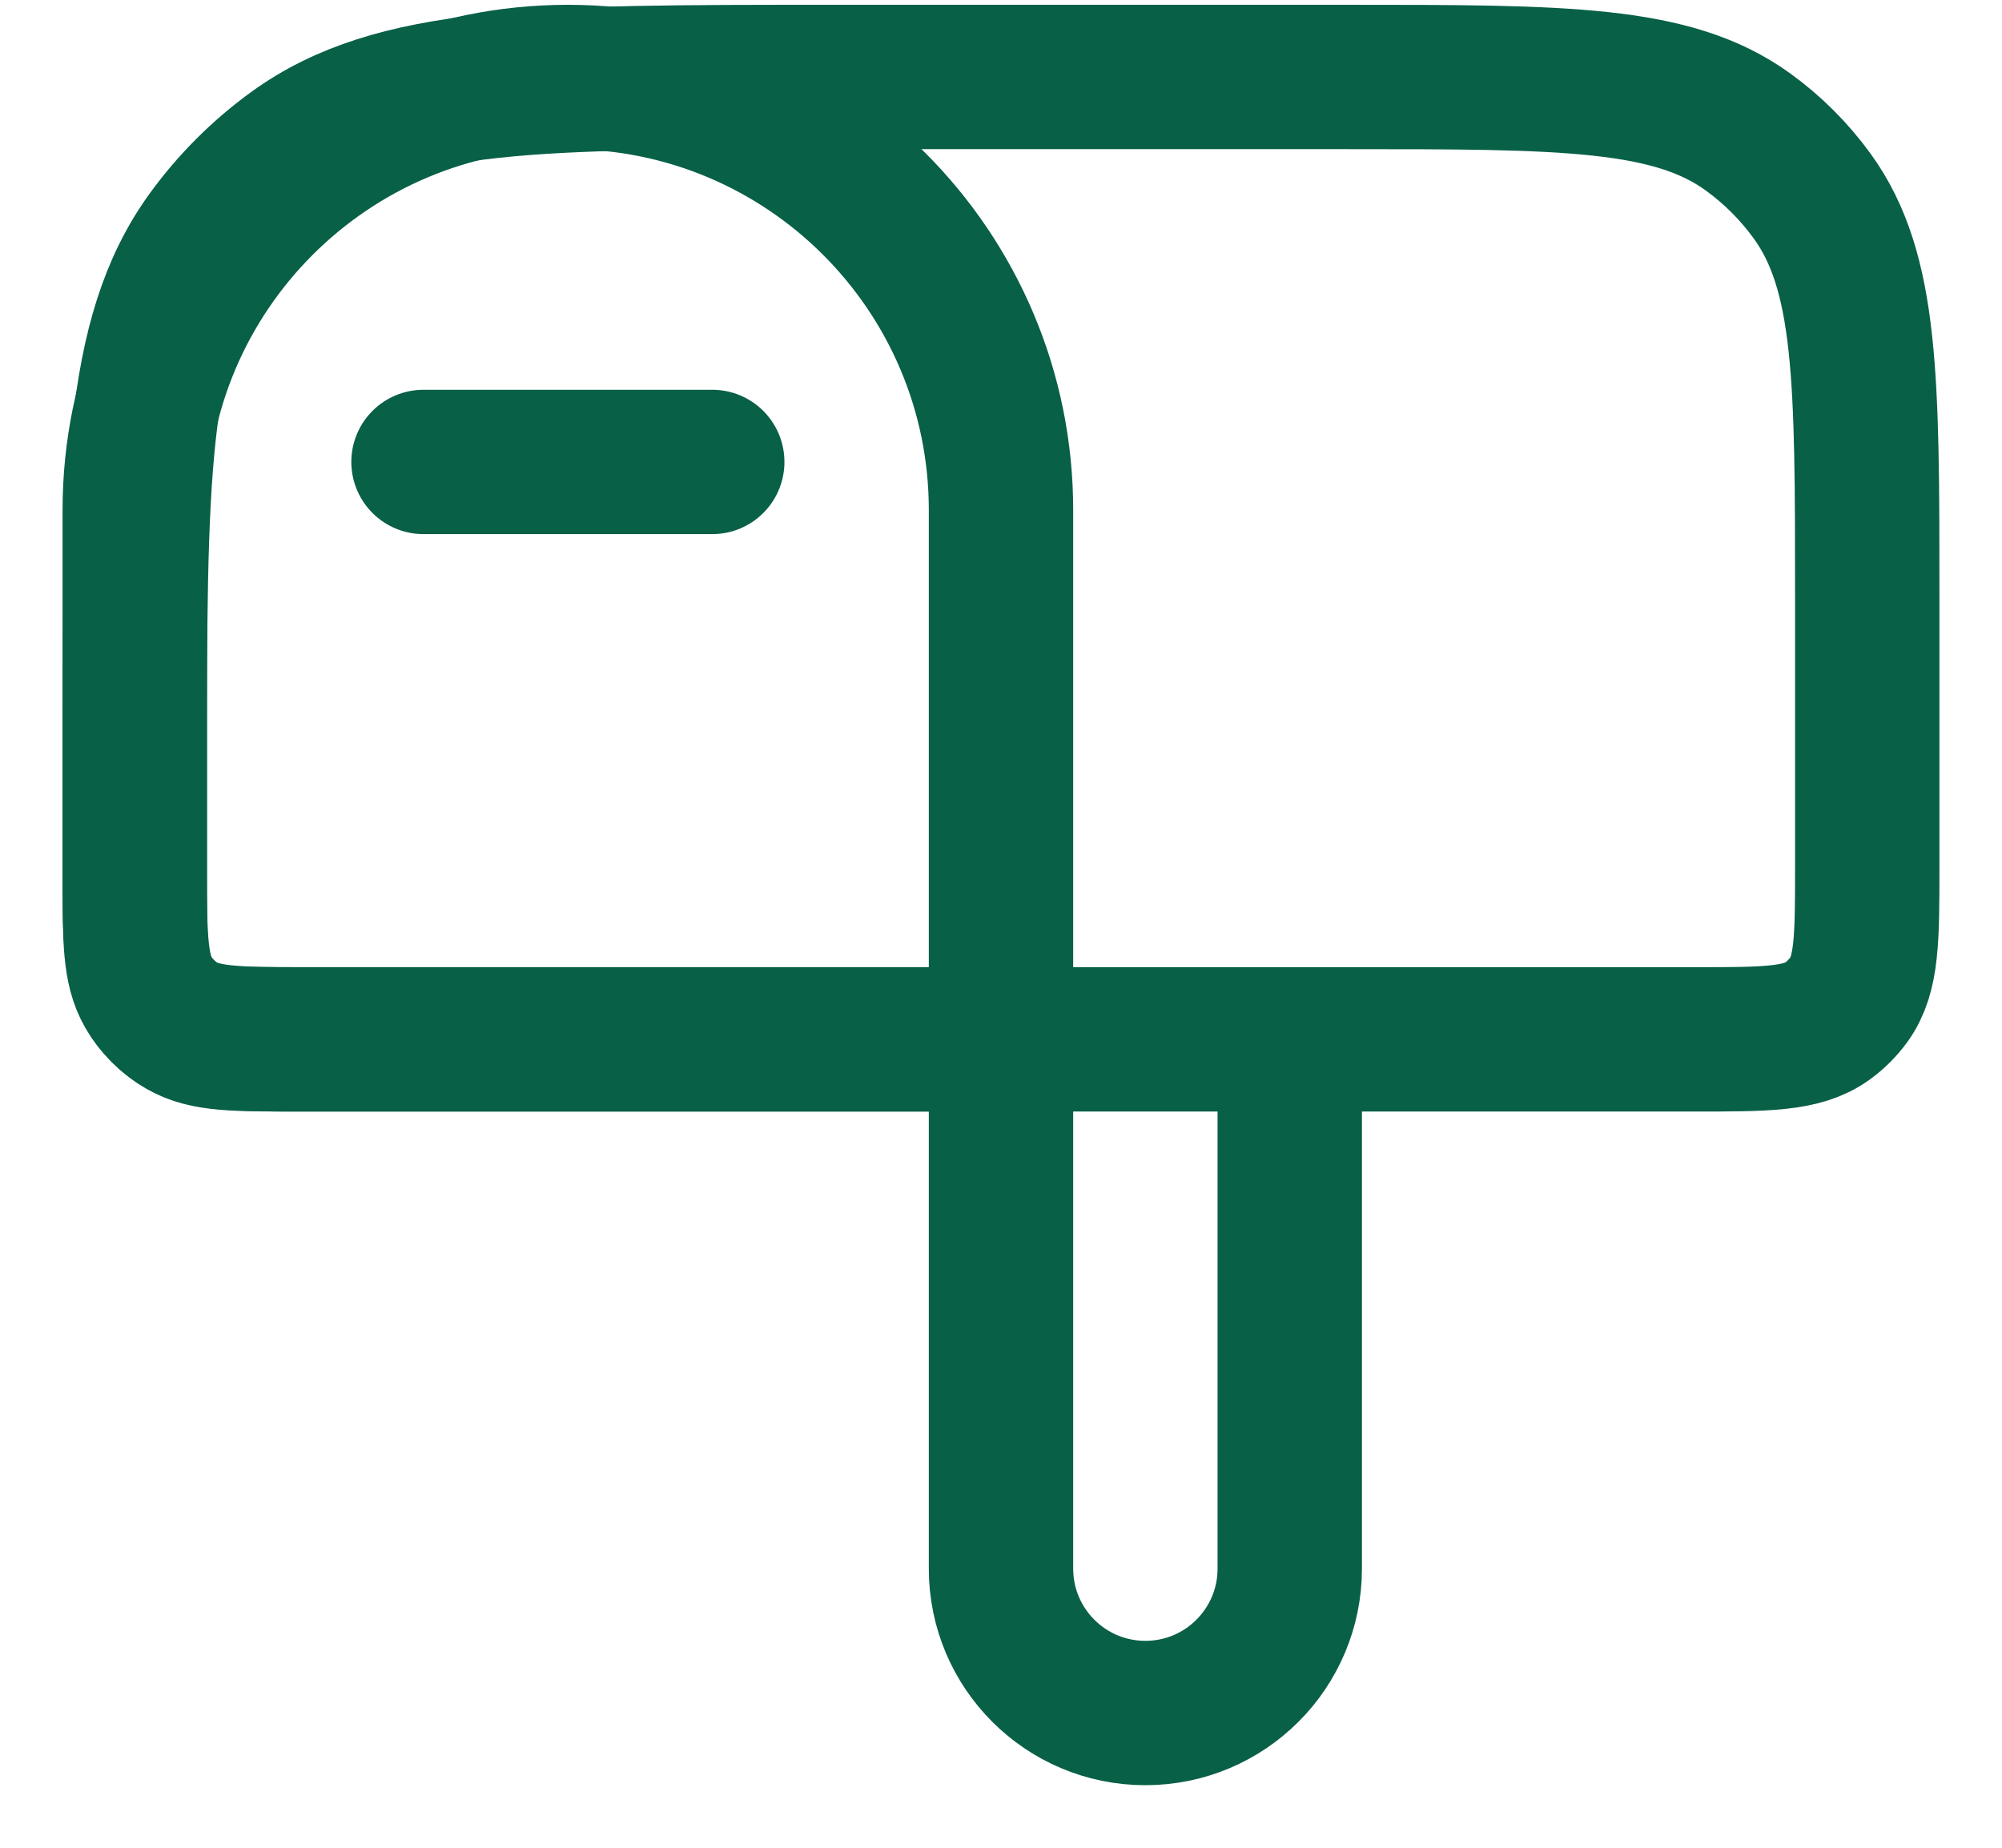
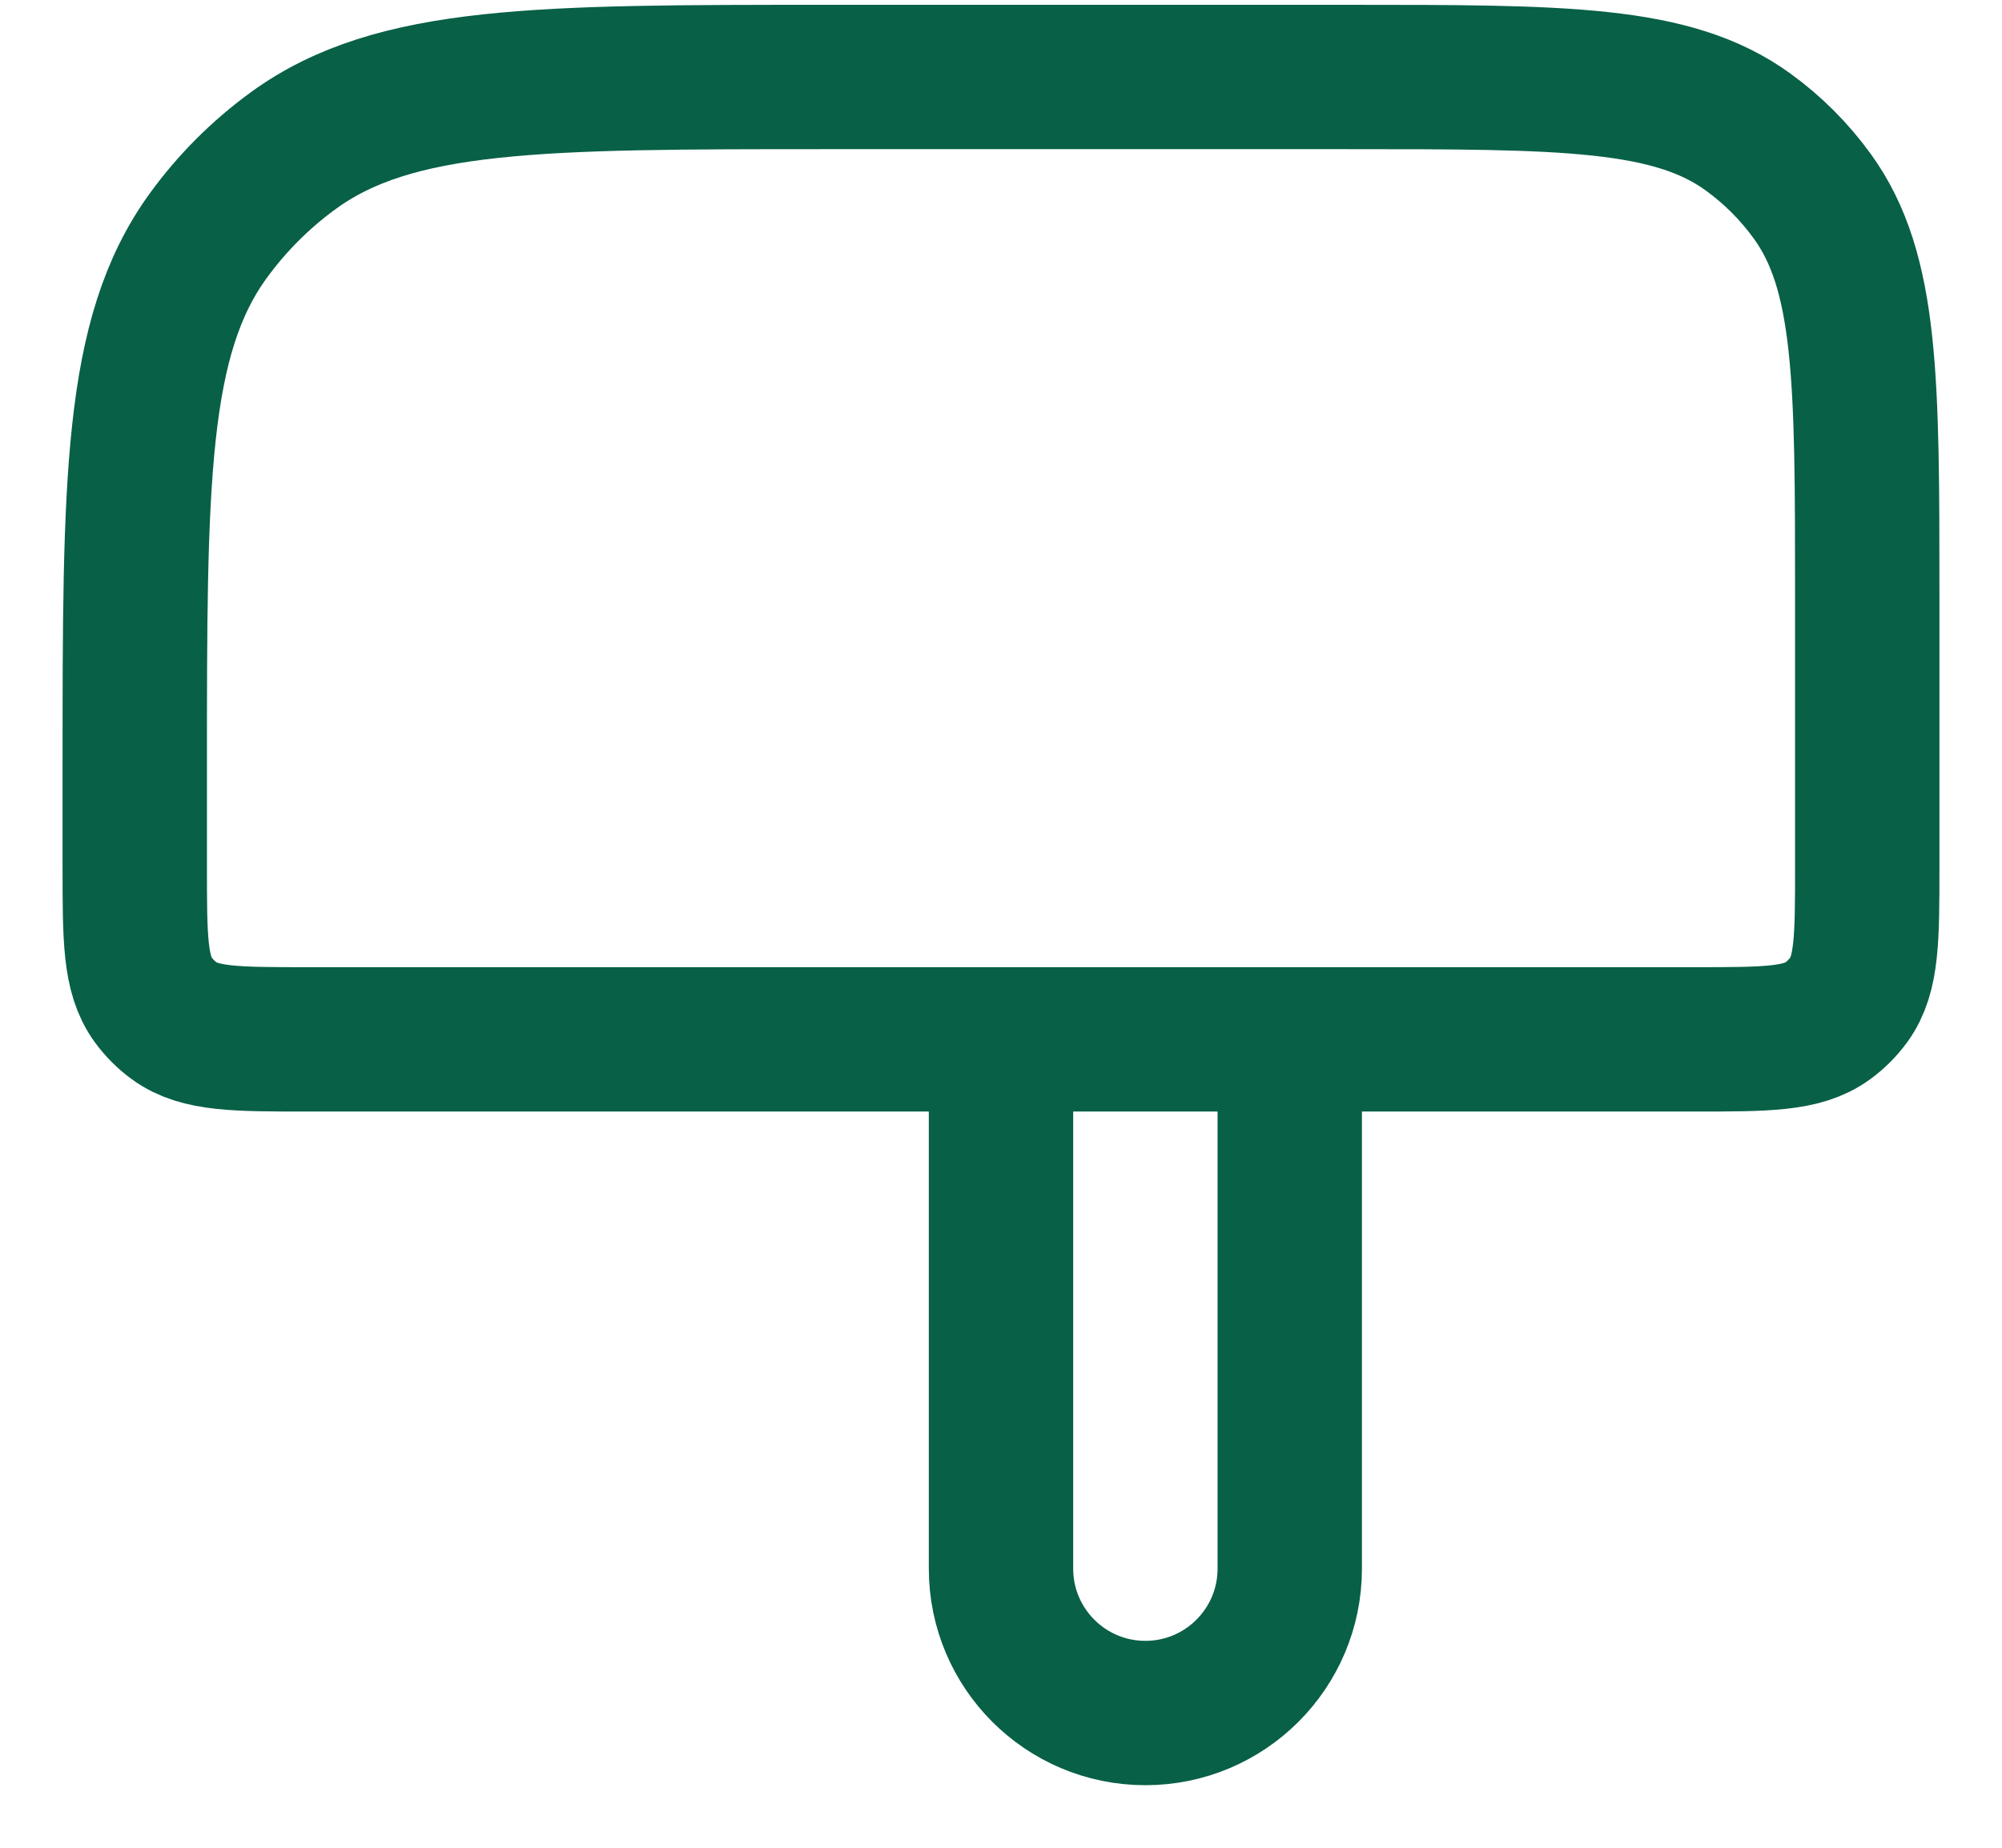
<svg xmlns="http://www.w3.org/2000/svg" width="26" height="24" viewBox="0 0 26 24" fill="none">
  <path d="M13 13.5H22C22.937 13.5 23.406 13.5 23.735 13.261C23.841 13.184 23.934 13.091 24.011 12.985C24.25 12.656 24.25 12.187 24.25 11.25V7.75C24.25 4.938 24.25 3.532 23.534 2.546C23.302 2.227 23.023 1.947 22.704 1.716C21.718 1 20.312 1 17.5 1H10.75C7 1 5.125 1 3.811 1.955C3.387 2.263 3.013 2.637 2.705 3.061C1.75 4.375 1.75 6.25 1.75 10V11.25C1.75 12.187 1.75 12.656 1.989 12.985C2.066 13.091 2.159 13.184 2.265 13.261C2.594 13.5 3.063 13.5 4 13.5H13ZM13 13.5V20.375C13 21.41 13.839 22.25 14.875 22.25C15.911 22.25 16.75 21.41 16.75 20.375V13.5" stroke="#086047" stroke-width="1.875" stroke-linecap="round" stroke-linejoin="round" />
-   <path d="M5.5 6H9.25" stroke="#086047" stroke-width="1.875" stroke-linecap="round" stroke-linejoin="round" />
-   <path d="M13 13.5V6.625C13 3.518 10.482 1 7.375 1C4.268 1 1.75 3.518 1.75 6.625V11.417C1.75 12.195 1.75 12.585 1.917 12.875C2.027 13.065 2.185 13.223 2.375 13.332C2.665 13.5 3.054 13.5 3.833 13.5H13Z" stroke="#086047" stroke-width="1.875" stroke-linejoin="round" />
</svg>